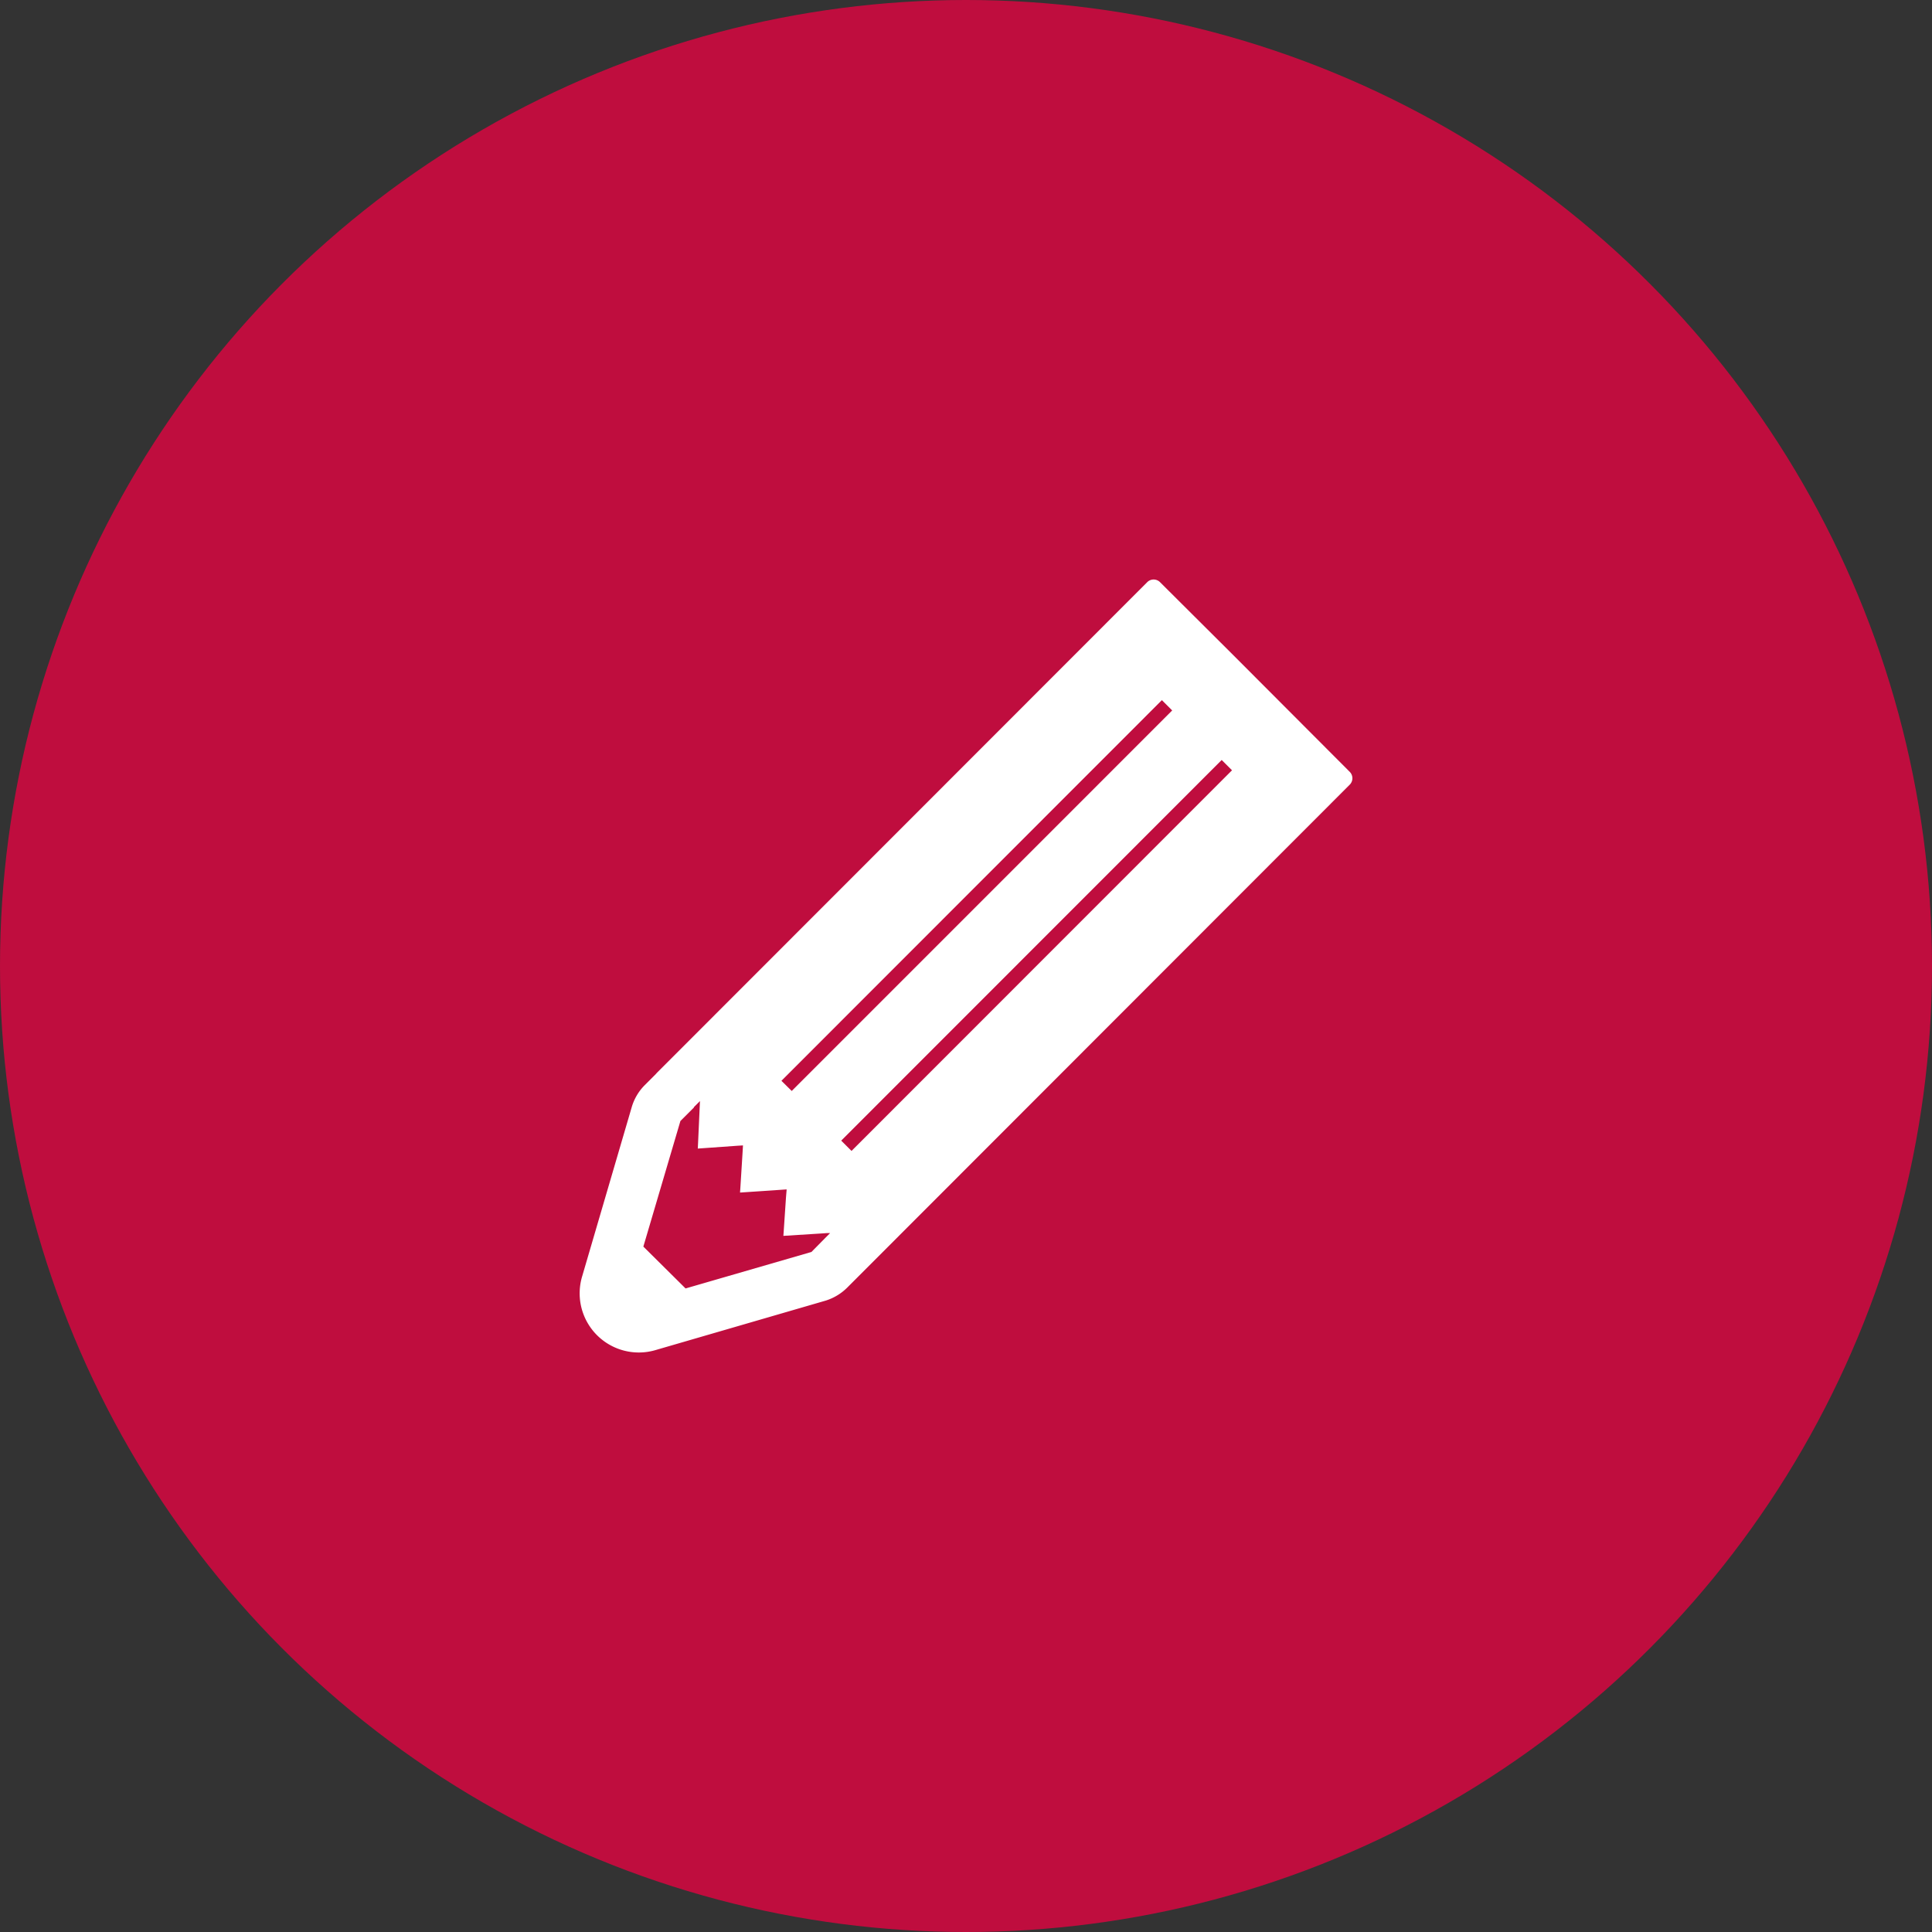
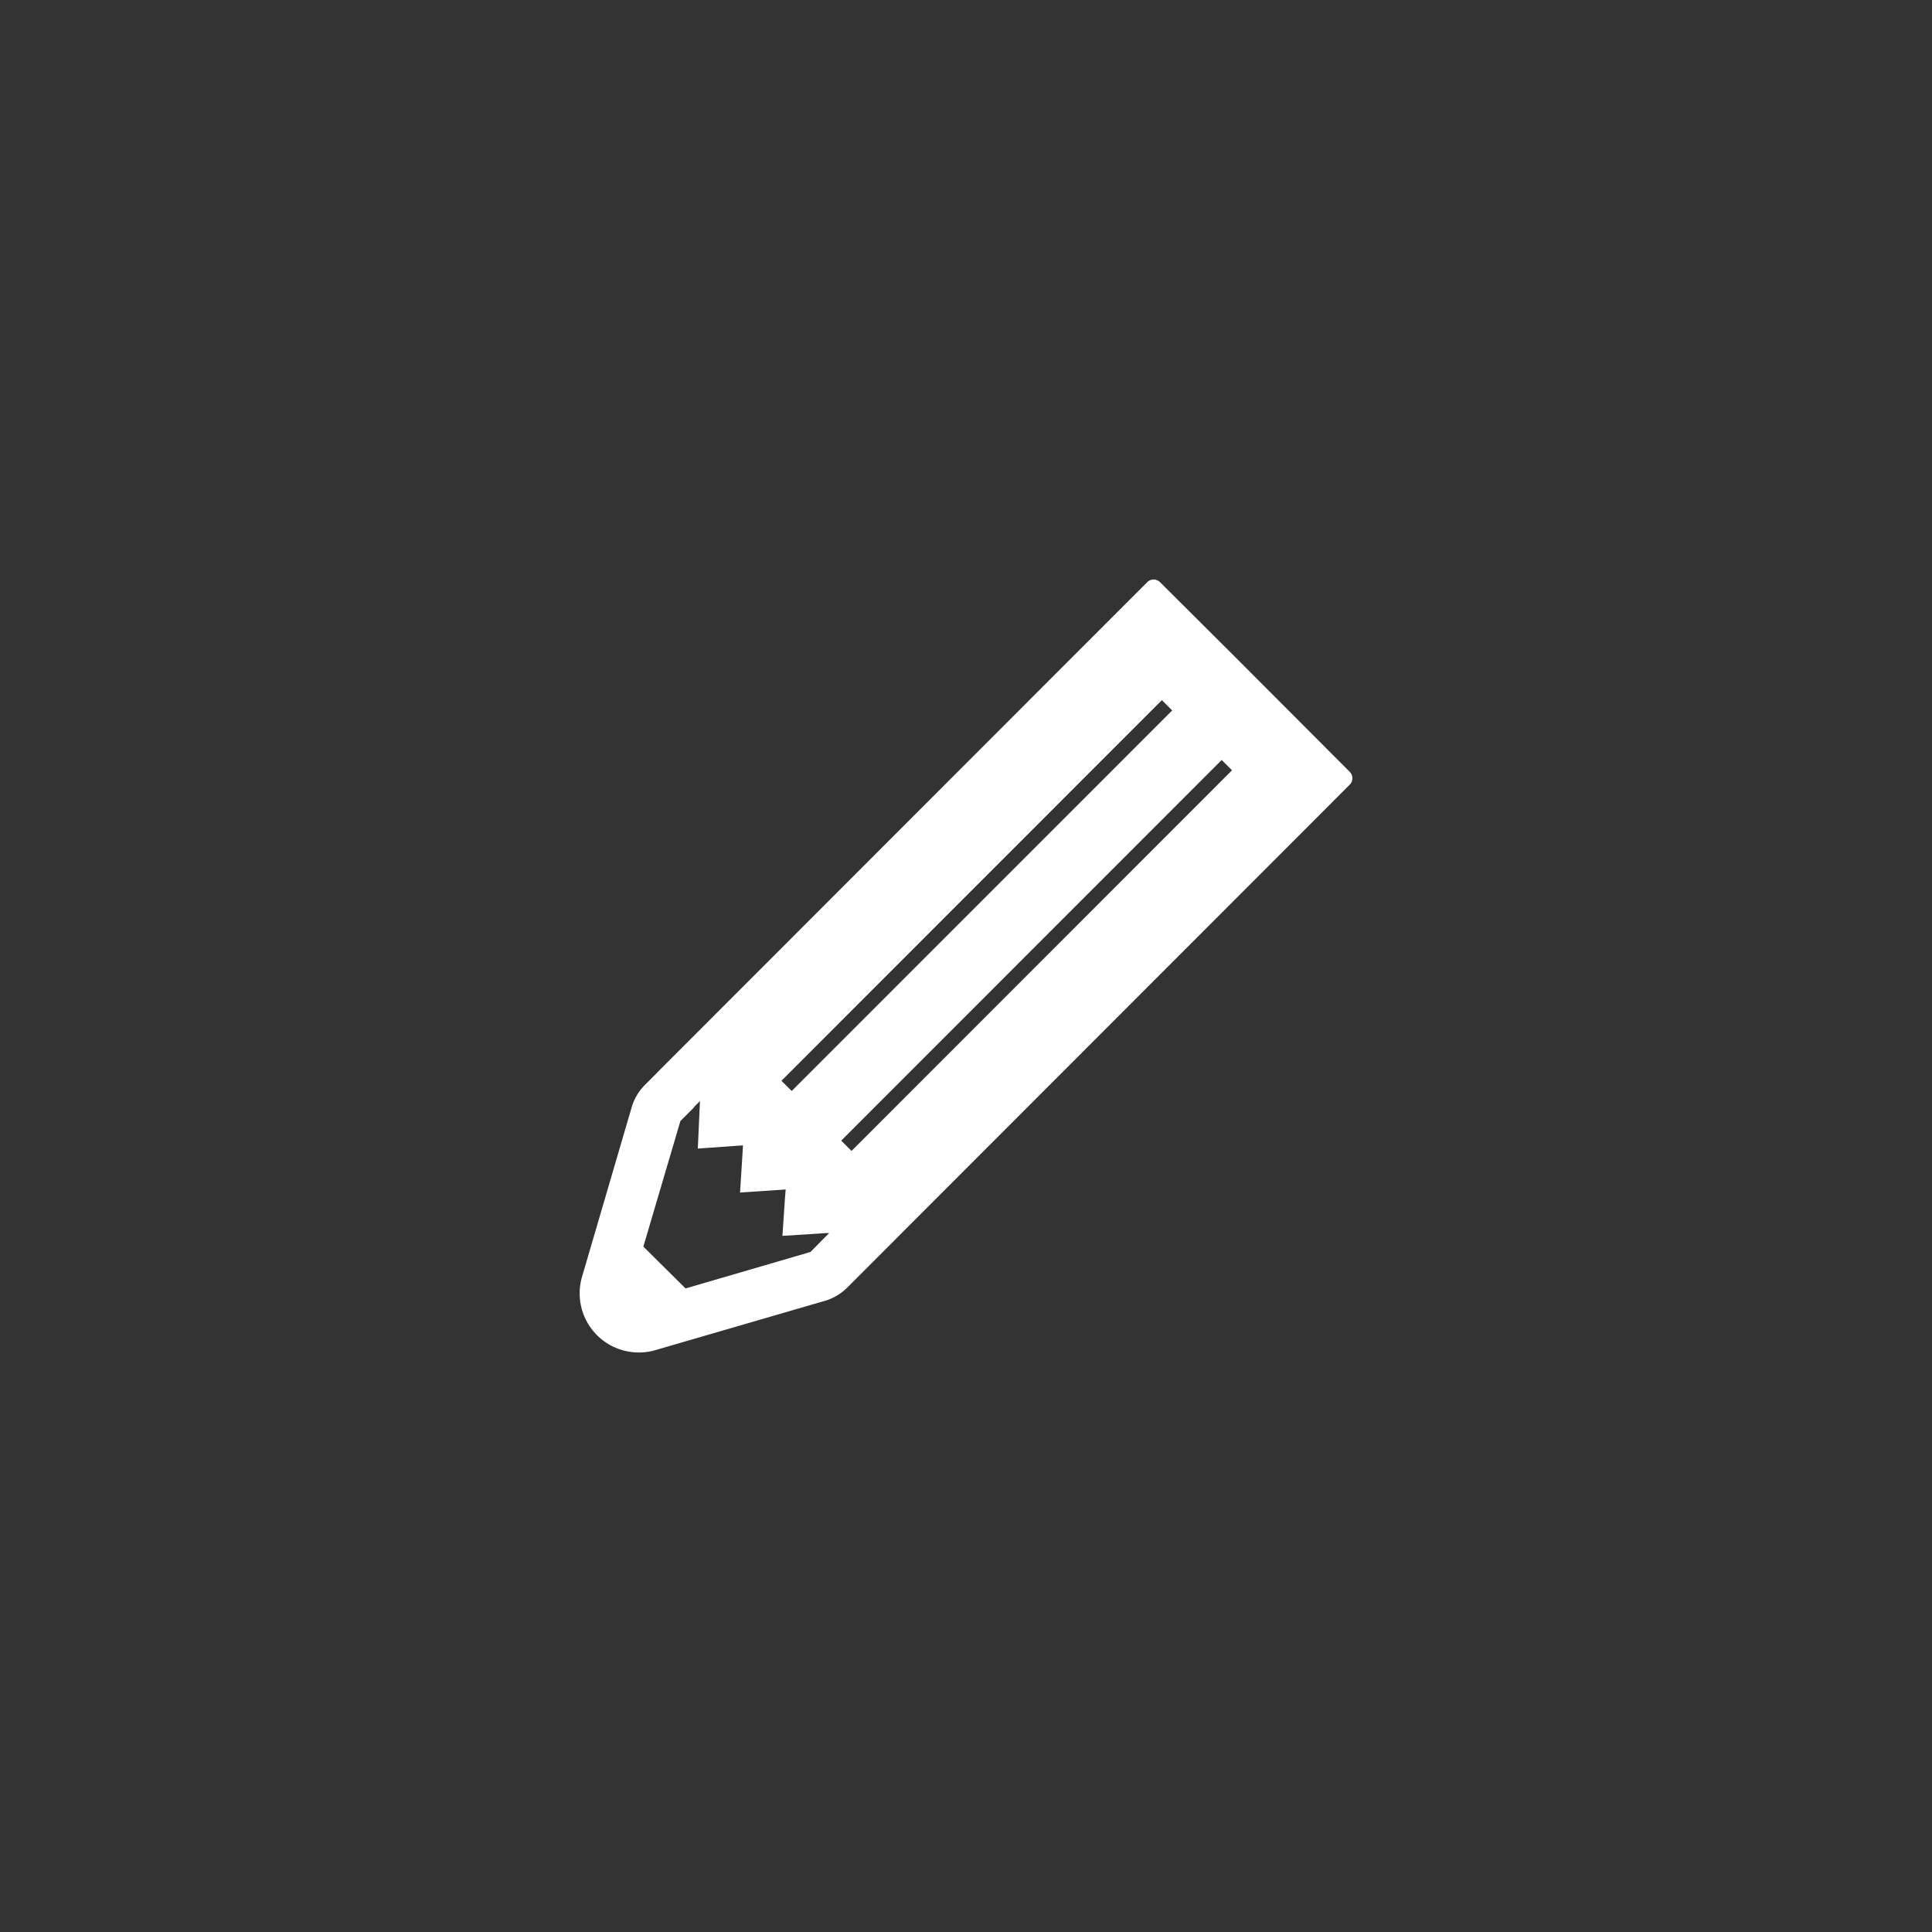
<svg xmlns="http://www.w3.org/2000/svg" height="60" viewBox="0 0 60 60" width="60">
  <rect x="0" y="0" width="60" height="60" fill="#333333" stroke="none" />
-   <circle cx="30" cy="30" fill="#bf0d3e" r="30" />
-   <path d="m612.918 1986.971-3.618-3.626-2.273-2.264a.281.281 0 0 0 -.4 0l-15.183 15.193c-.027.027-.056.056-.08.085l-.341.341a1.611 1.611 0 0 0 -.4.669l-1.542 5.264a1.837 1.837 0 0 0 2.26 2.3l5.3-1.541a1.641 1.641 0 0 0 .674-.408l15.6-15.613a.282.282 0 0 0 .003-.4zm-20.627 16.043-1.311-1.3 1.151-3.9.421-.421v-.012l.186-.186-.059 1.31-.008.157v.008l1.253-.089.15-.009-.016.271-.066 1.058-.009.127v.008l1.188-.08.229-.016h.03l-.021.255-.07 1.042-.01.14v.004l1.188-.075.156-.011h.107l-.16.16-.42.426zm2.977-6.449 11.815-11.821.32.32-11.815 11.817zm13.673-9.963.32.32-11.816 11.821-.32-.32z" fill="#fff" transform="translate(-571 -1963)" />
+   <path d="m612.918 1986.971-3.618-3.626-2.273-2.264a.281.281 0 0 0 -.4 0l-15.183 15.193c-.027.027-.056.056-.08.085l-.341.341a1.611 1.611 0 0 0 -.4.669l-1.542 5.264a1.837 1.837 0 0 0 2.26 2.3l5.3-1.541a1.641 1.641 0 0 0 .674-.408l15.6-15.613a.282.282 0 0 0 .003-.4zm-20.627 16.043-1.311-1.3 1.151-3.9.421-.421v-.012l.186-.186-.059 1.31-.008.157v.008l1.253-.089.15-.009-.016.271-.066 1.058-.009.127v.008l1.188-.08.229-.016l-.021.255-.07 1.042-.01.14v.004l1.188-.075.156-.011h.107l-.16.16-.42.426zm2.977-6.449 11.815-11.821.32.32-11.815 11.817zm13.673-9.963.32.32-11.816 11.821-.32-.32z" fill="#fff" transform="translate(-571 -1963)" />
</svg>